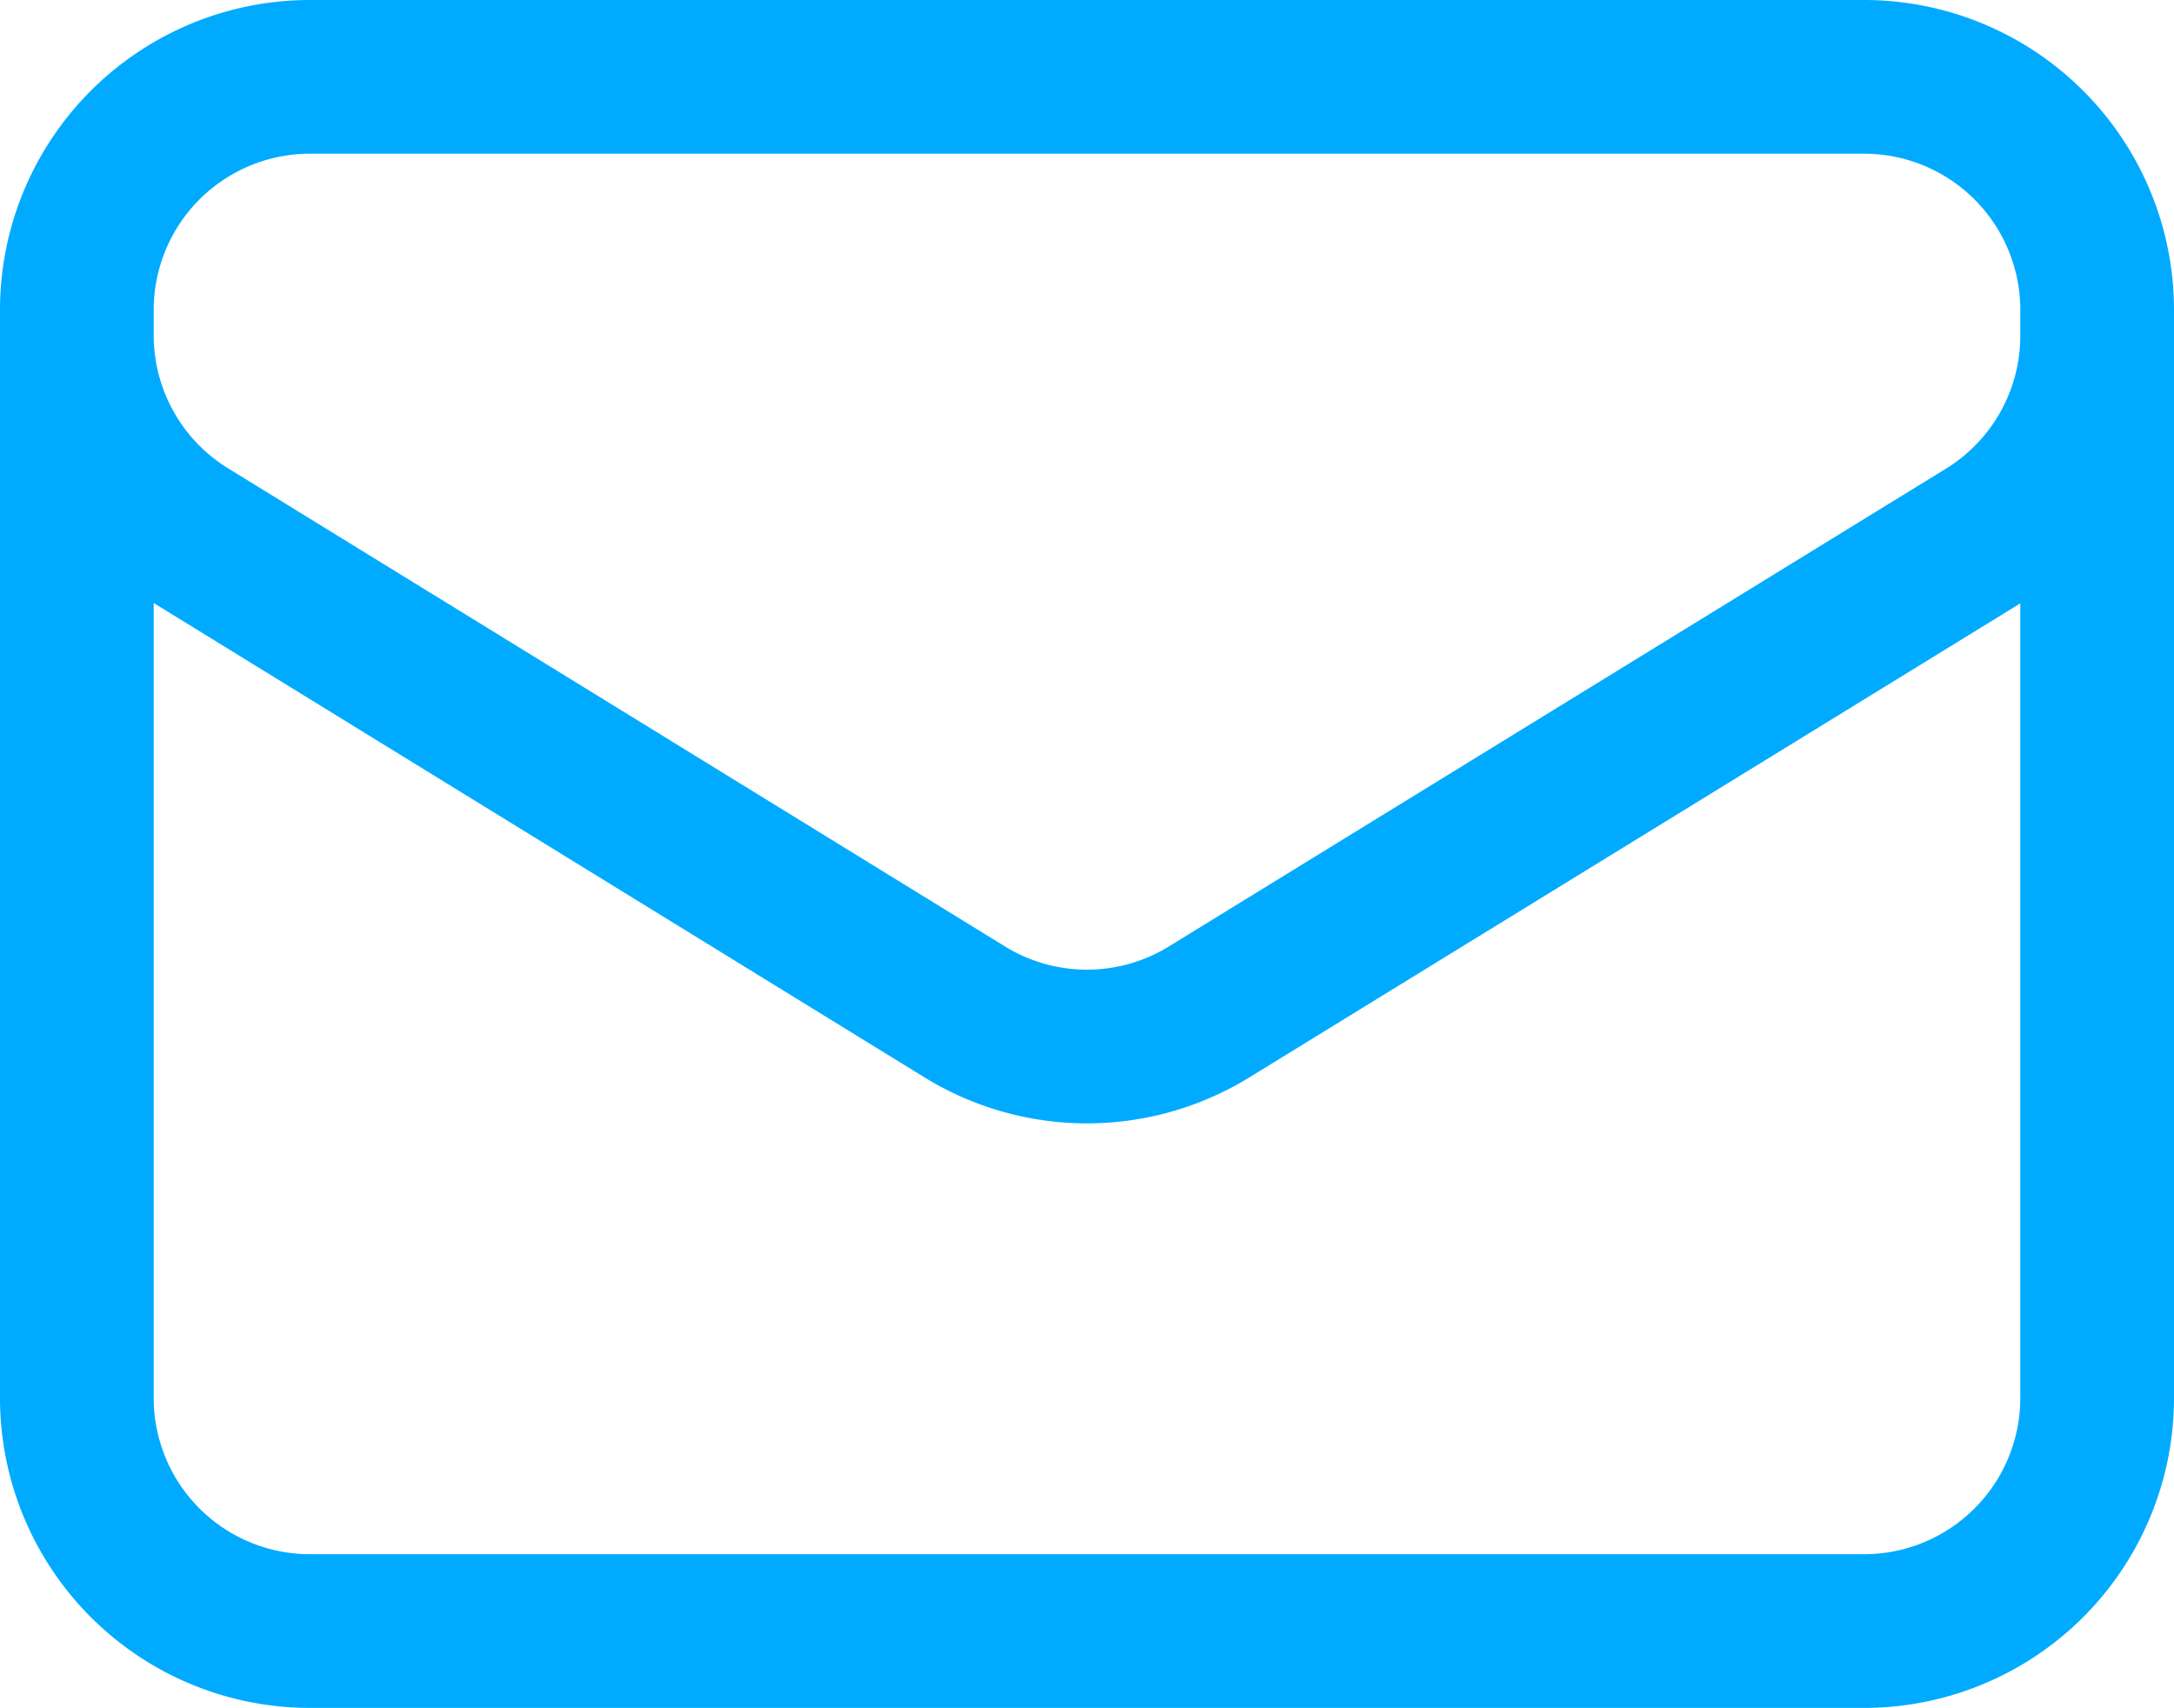
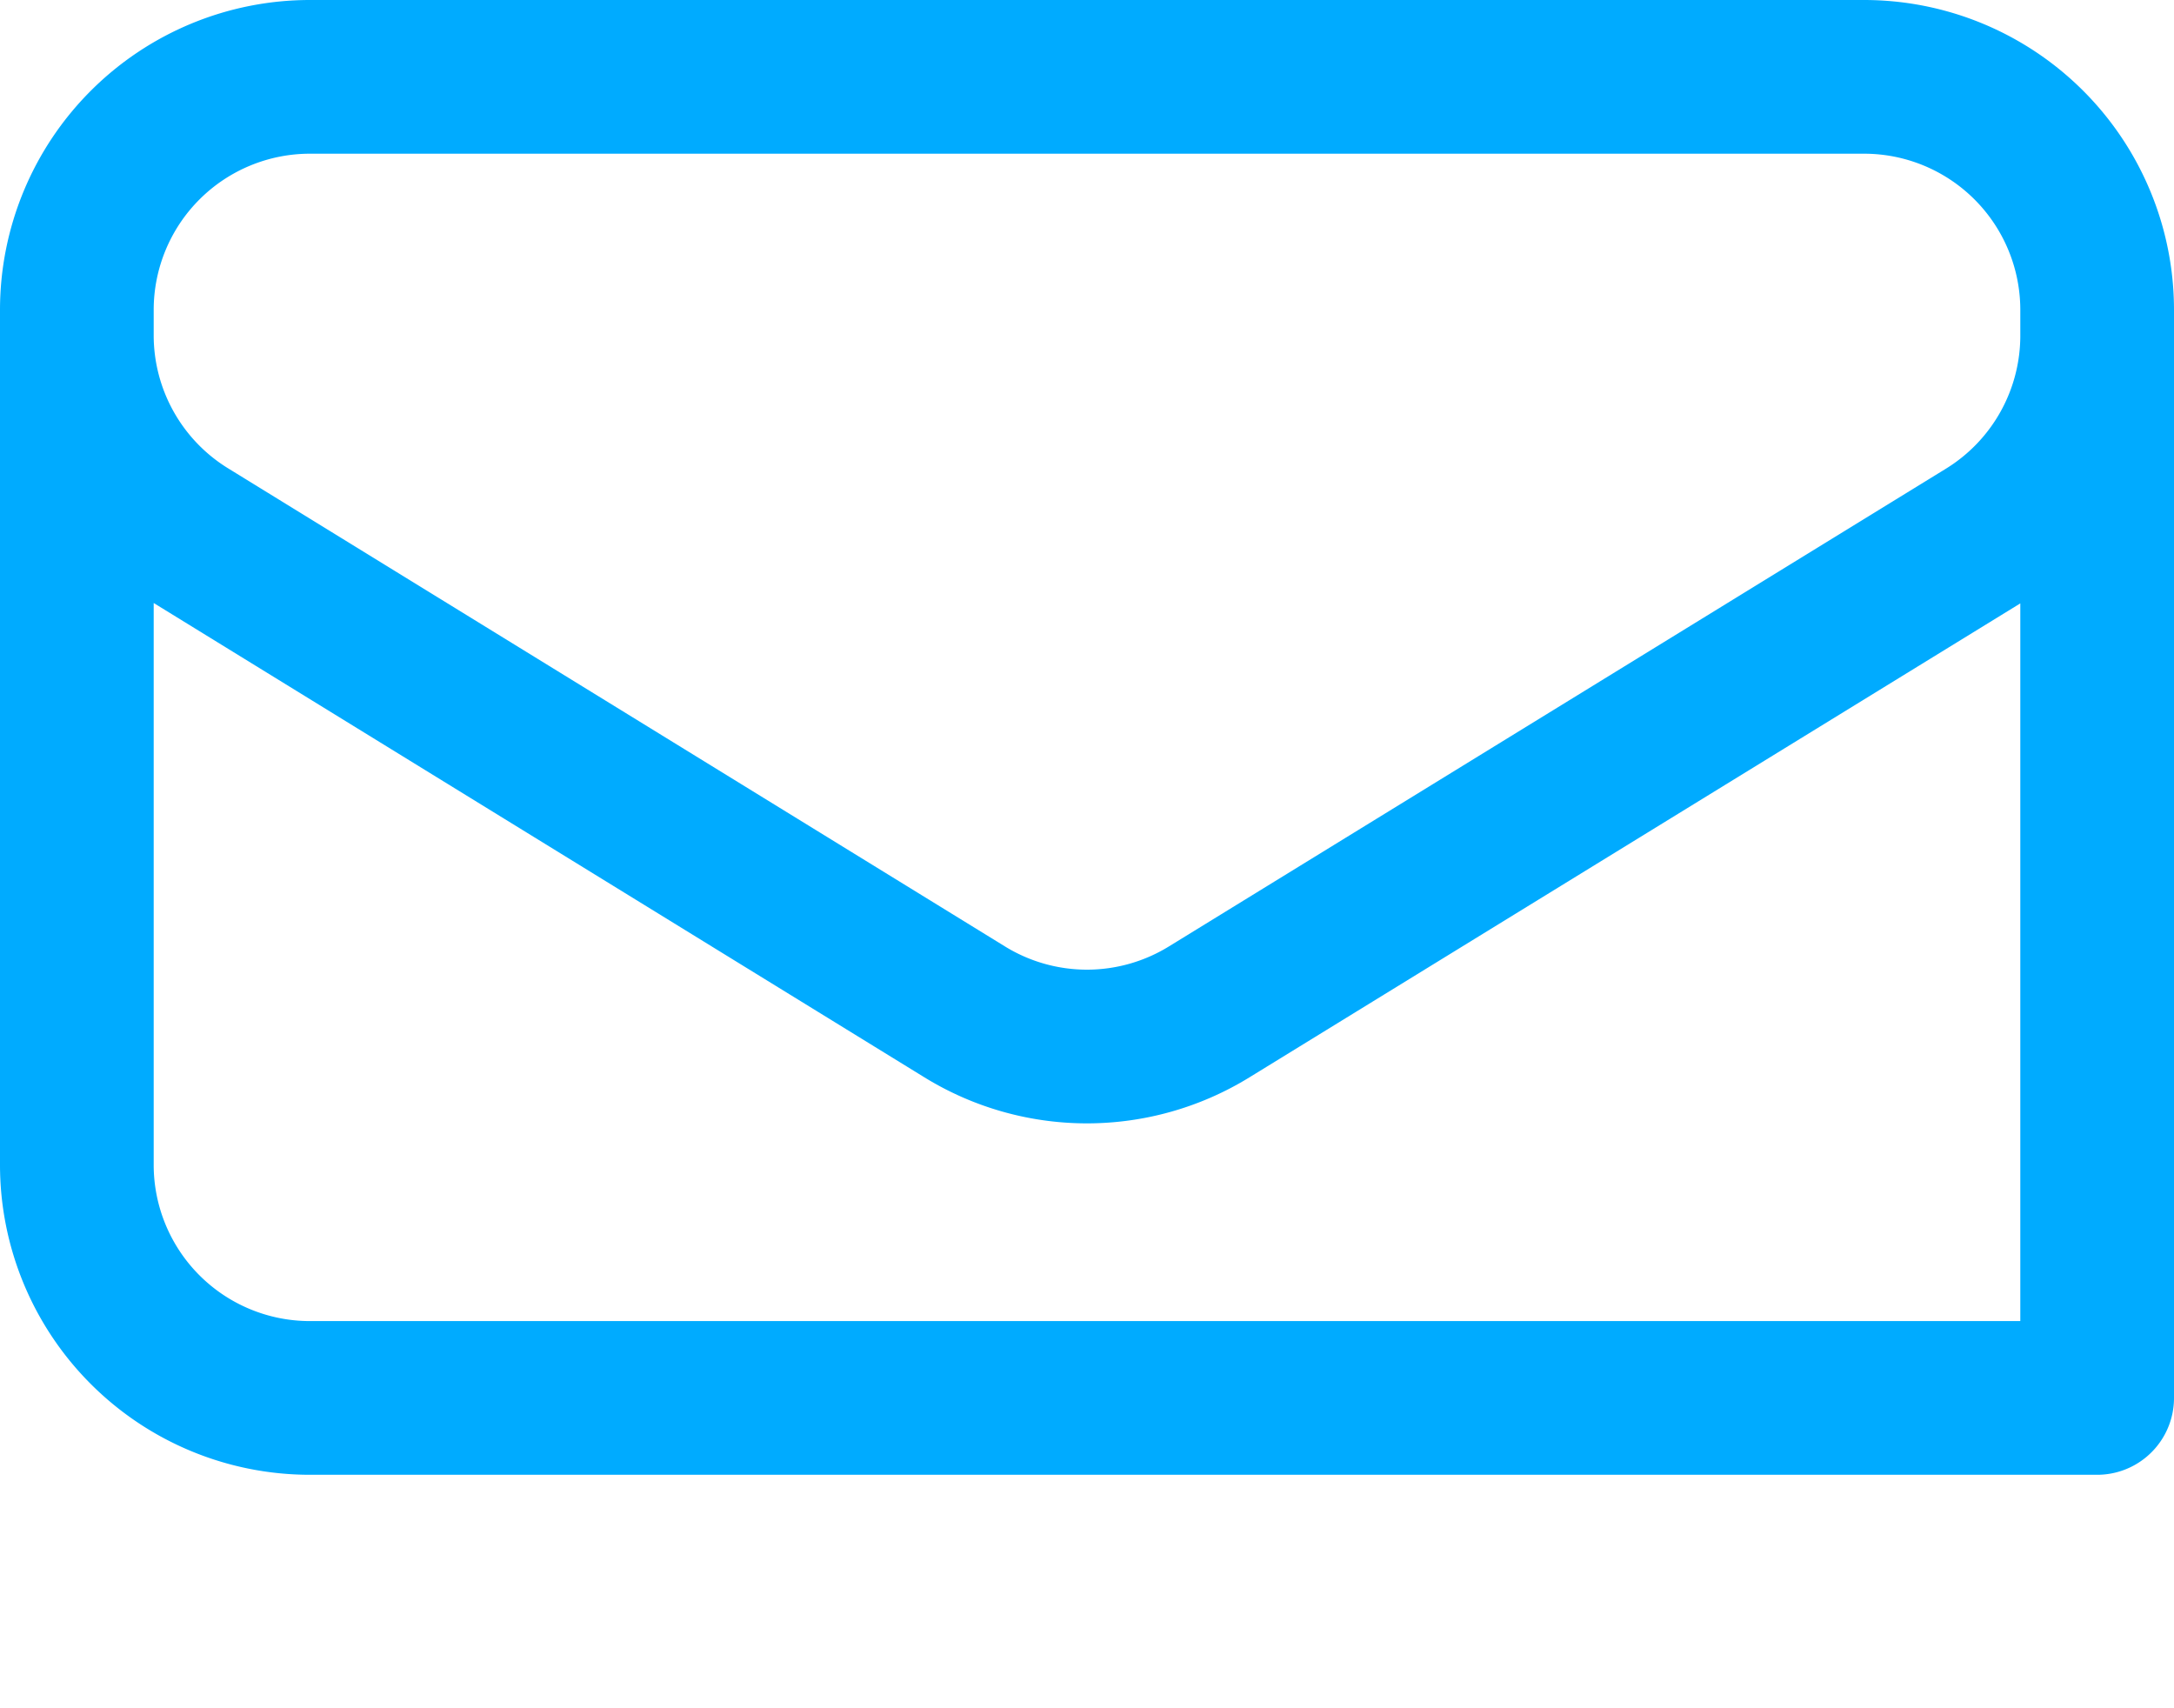
<svg xmlns="http://www.w3.org/2000/svg" width="16.974" height="13.334" viewBox="0 0 16.974 13.334">
-   <path id="Mail" d="M18.024,6.32v8.494a1.82,1.82,0,0,1-1.82,1.82H4.07a1.82,1.82,0,0,1-1.82-1.82V6.32m15.774,0A1.82,1.82,0,0,0,16.2,4.5H4.07A1.82,1.82,0,0,0,2.25,6.32m15.774,0v.2a1.82,1.82,0,0,1-.866,1.55L11.091,11.8a1.82,1.82,0,0,1-1.909,0L3.116,8.067a1.82,1.82,0,0,1-.866-1.55v-.2" transform="translate(-1.65 -3.9)" fill="none" stroke="#00abff" stroke-linecap="round" stroke-linejoin="round" stroke-width="1.2" />
+   <path id="Mail" d="M18.024,6.32v8.494H4.07a1.82,1.82,0,0,1-1.82-1.82V6.32m15.774,0A1.82,1.82,0,0,0,16.2,4.5H4.07A1.82,1.82,0,0,0,2.25,6.32m15.774,0v.2a1.82,1.82,0,0,1-.866,1.55L11.091,11.8a1.82,1.82,0,0,1-1.909,0L3.116,8.067a1.82,1.82,0,0,1-.866-1.55v-.2" transform="translate(-1.65 -3.9)" fill="none" stroke="#00abff" stroke-linecap="round" stroke-linejoin="round" stroke-width="1.2" />
</svg>